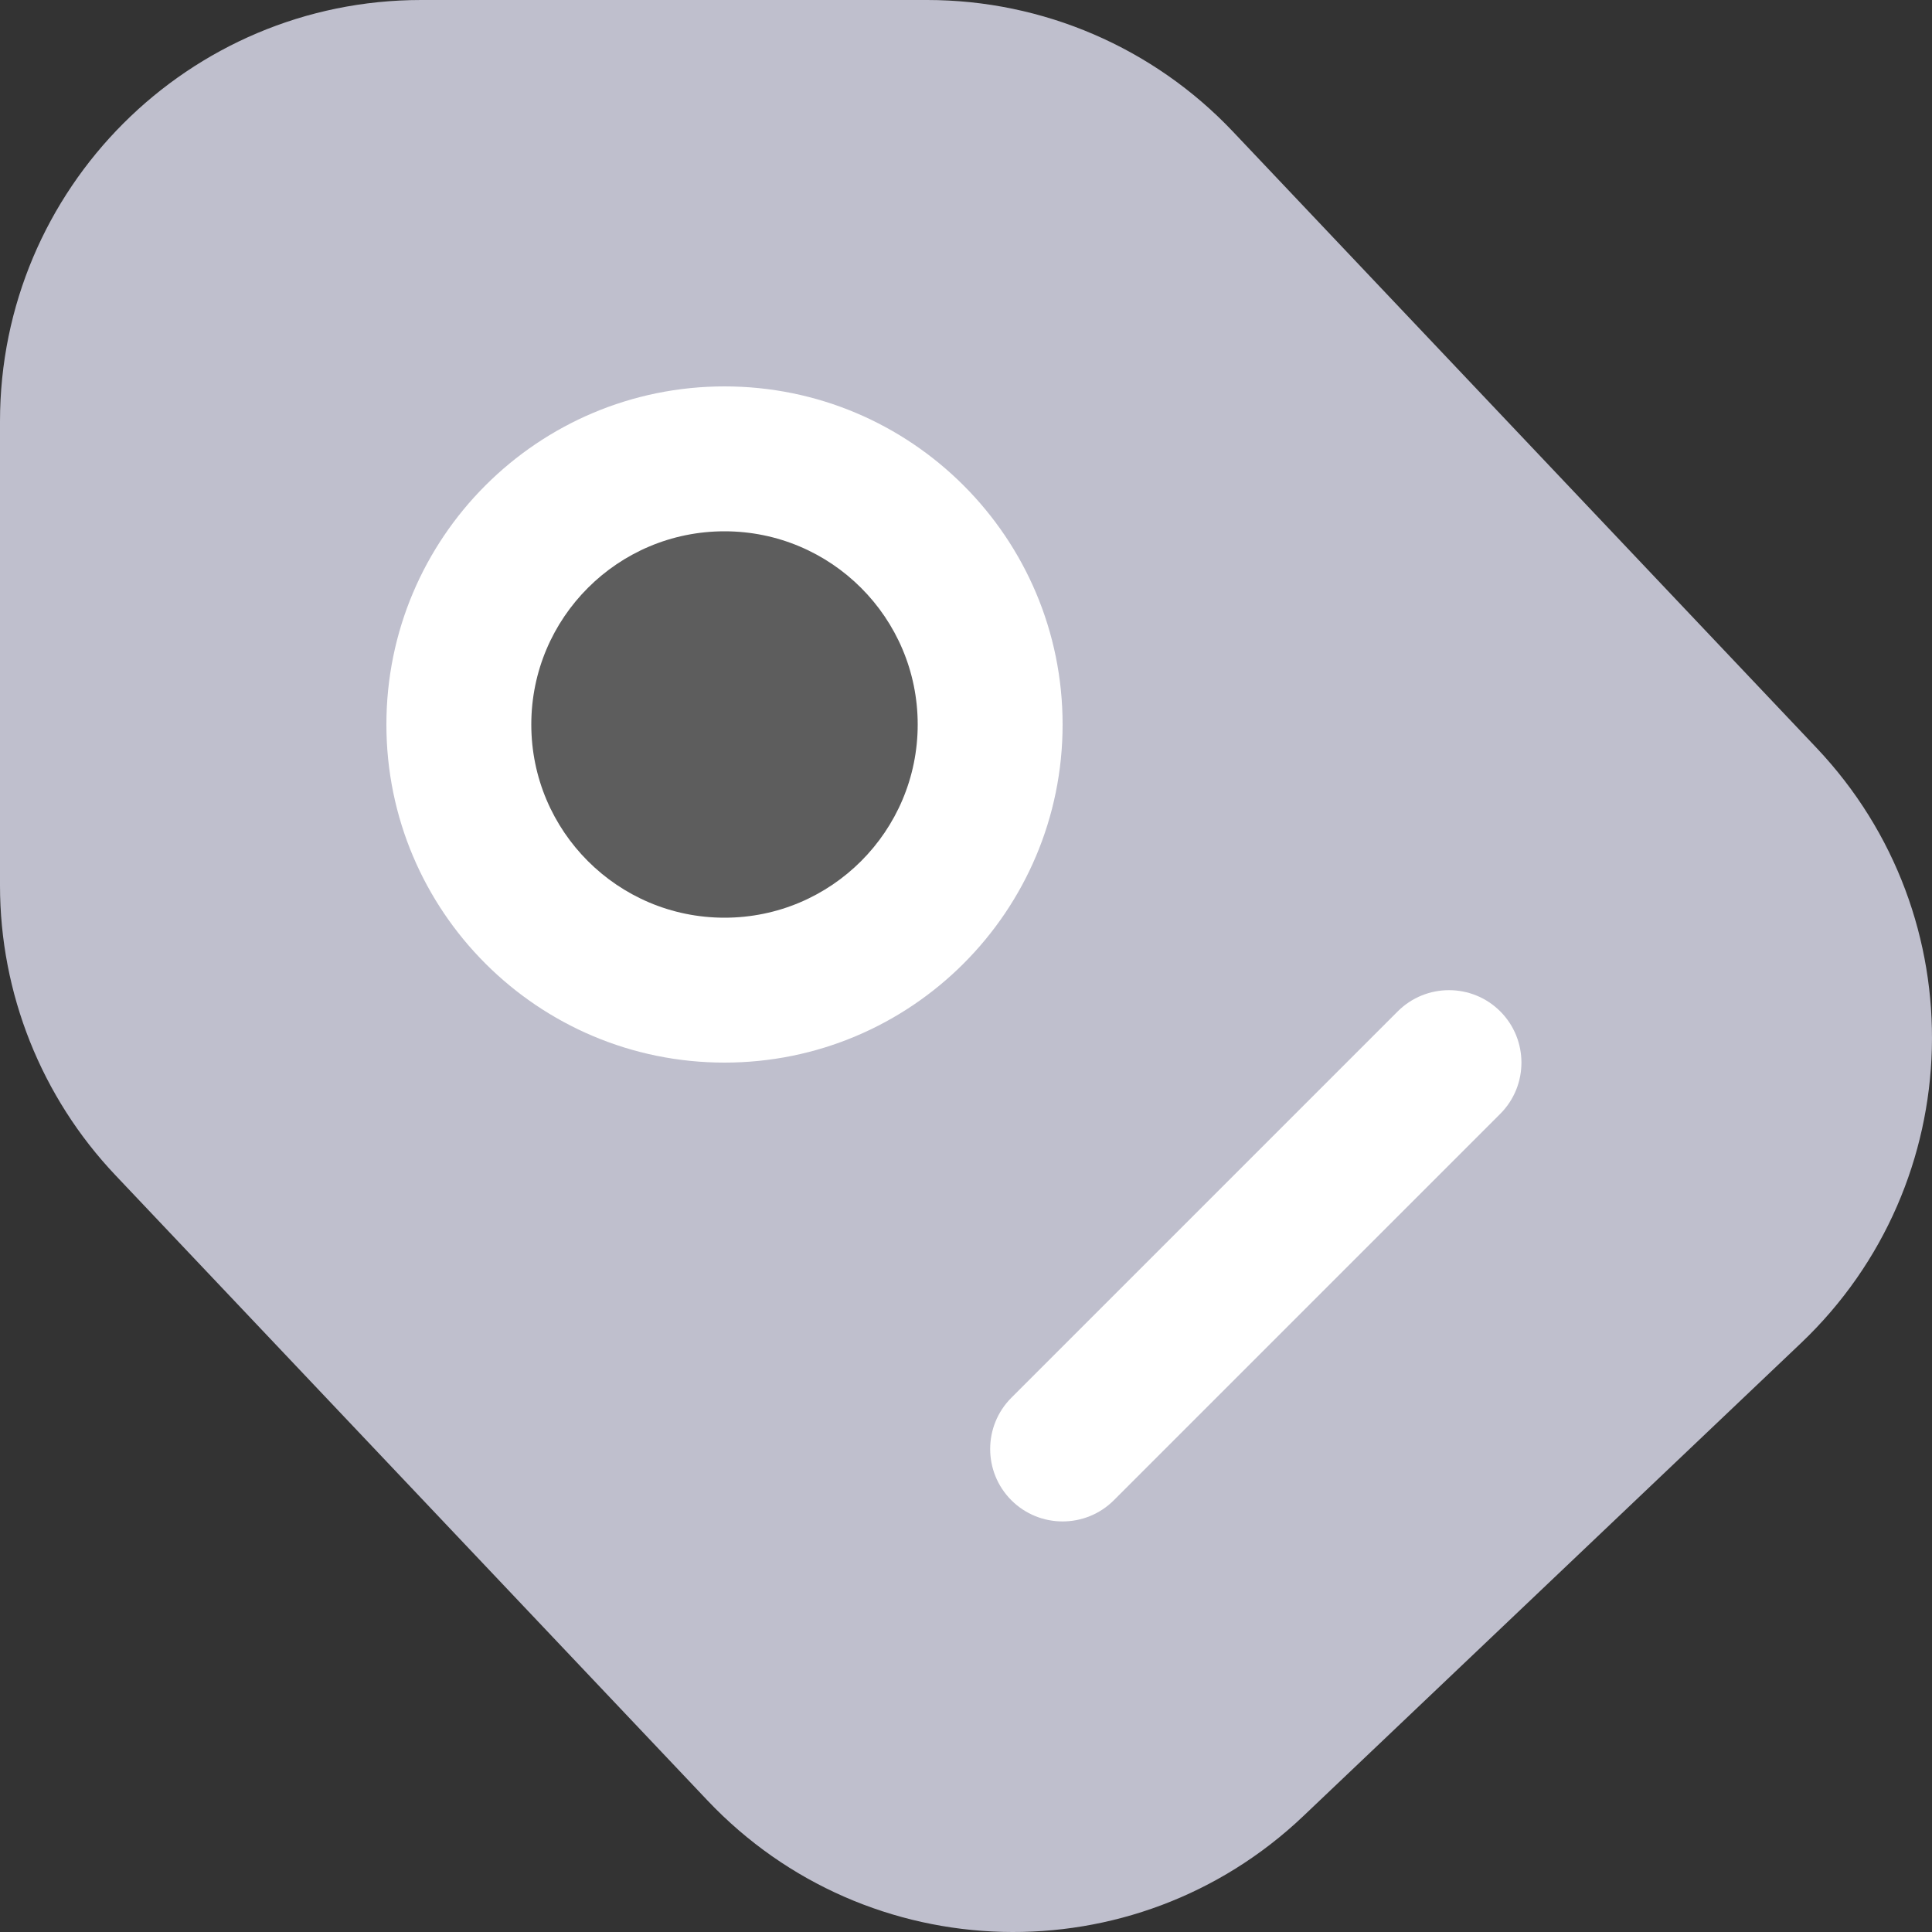
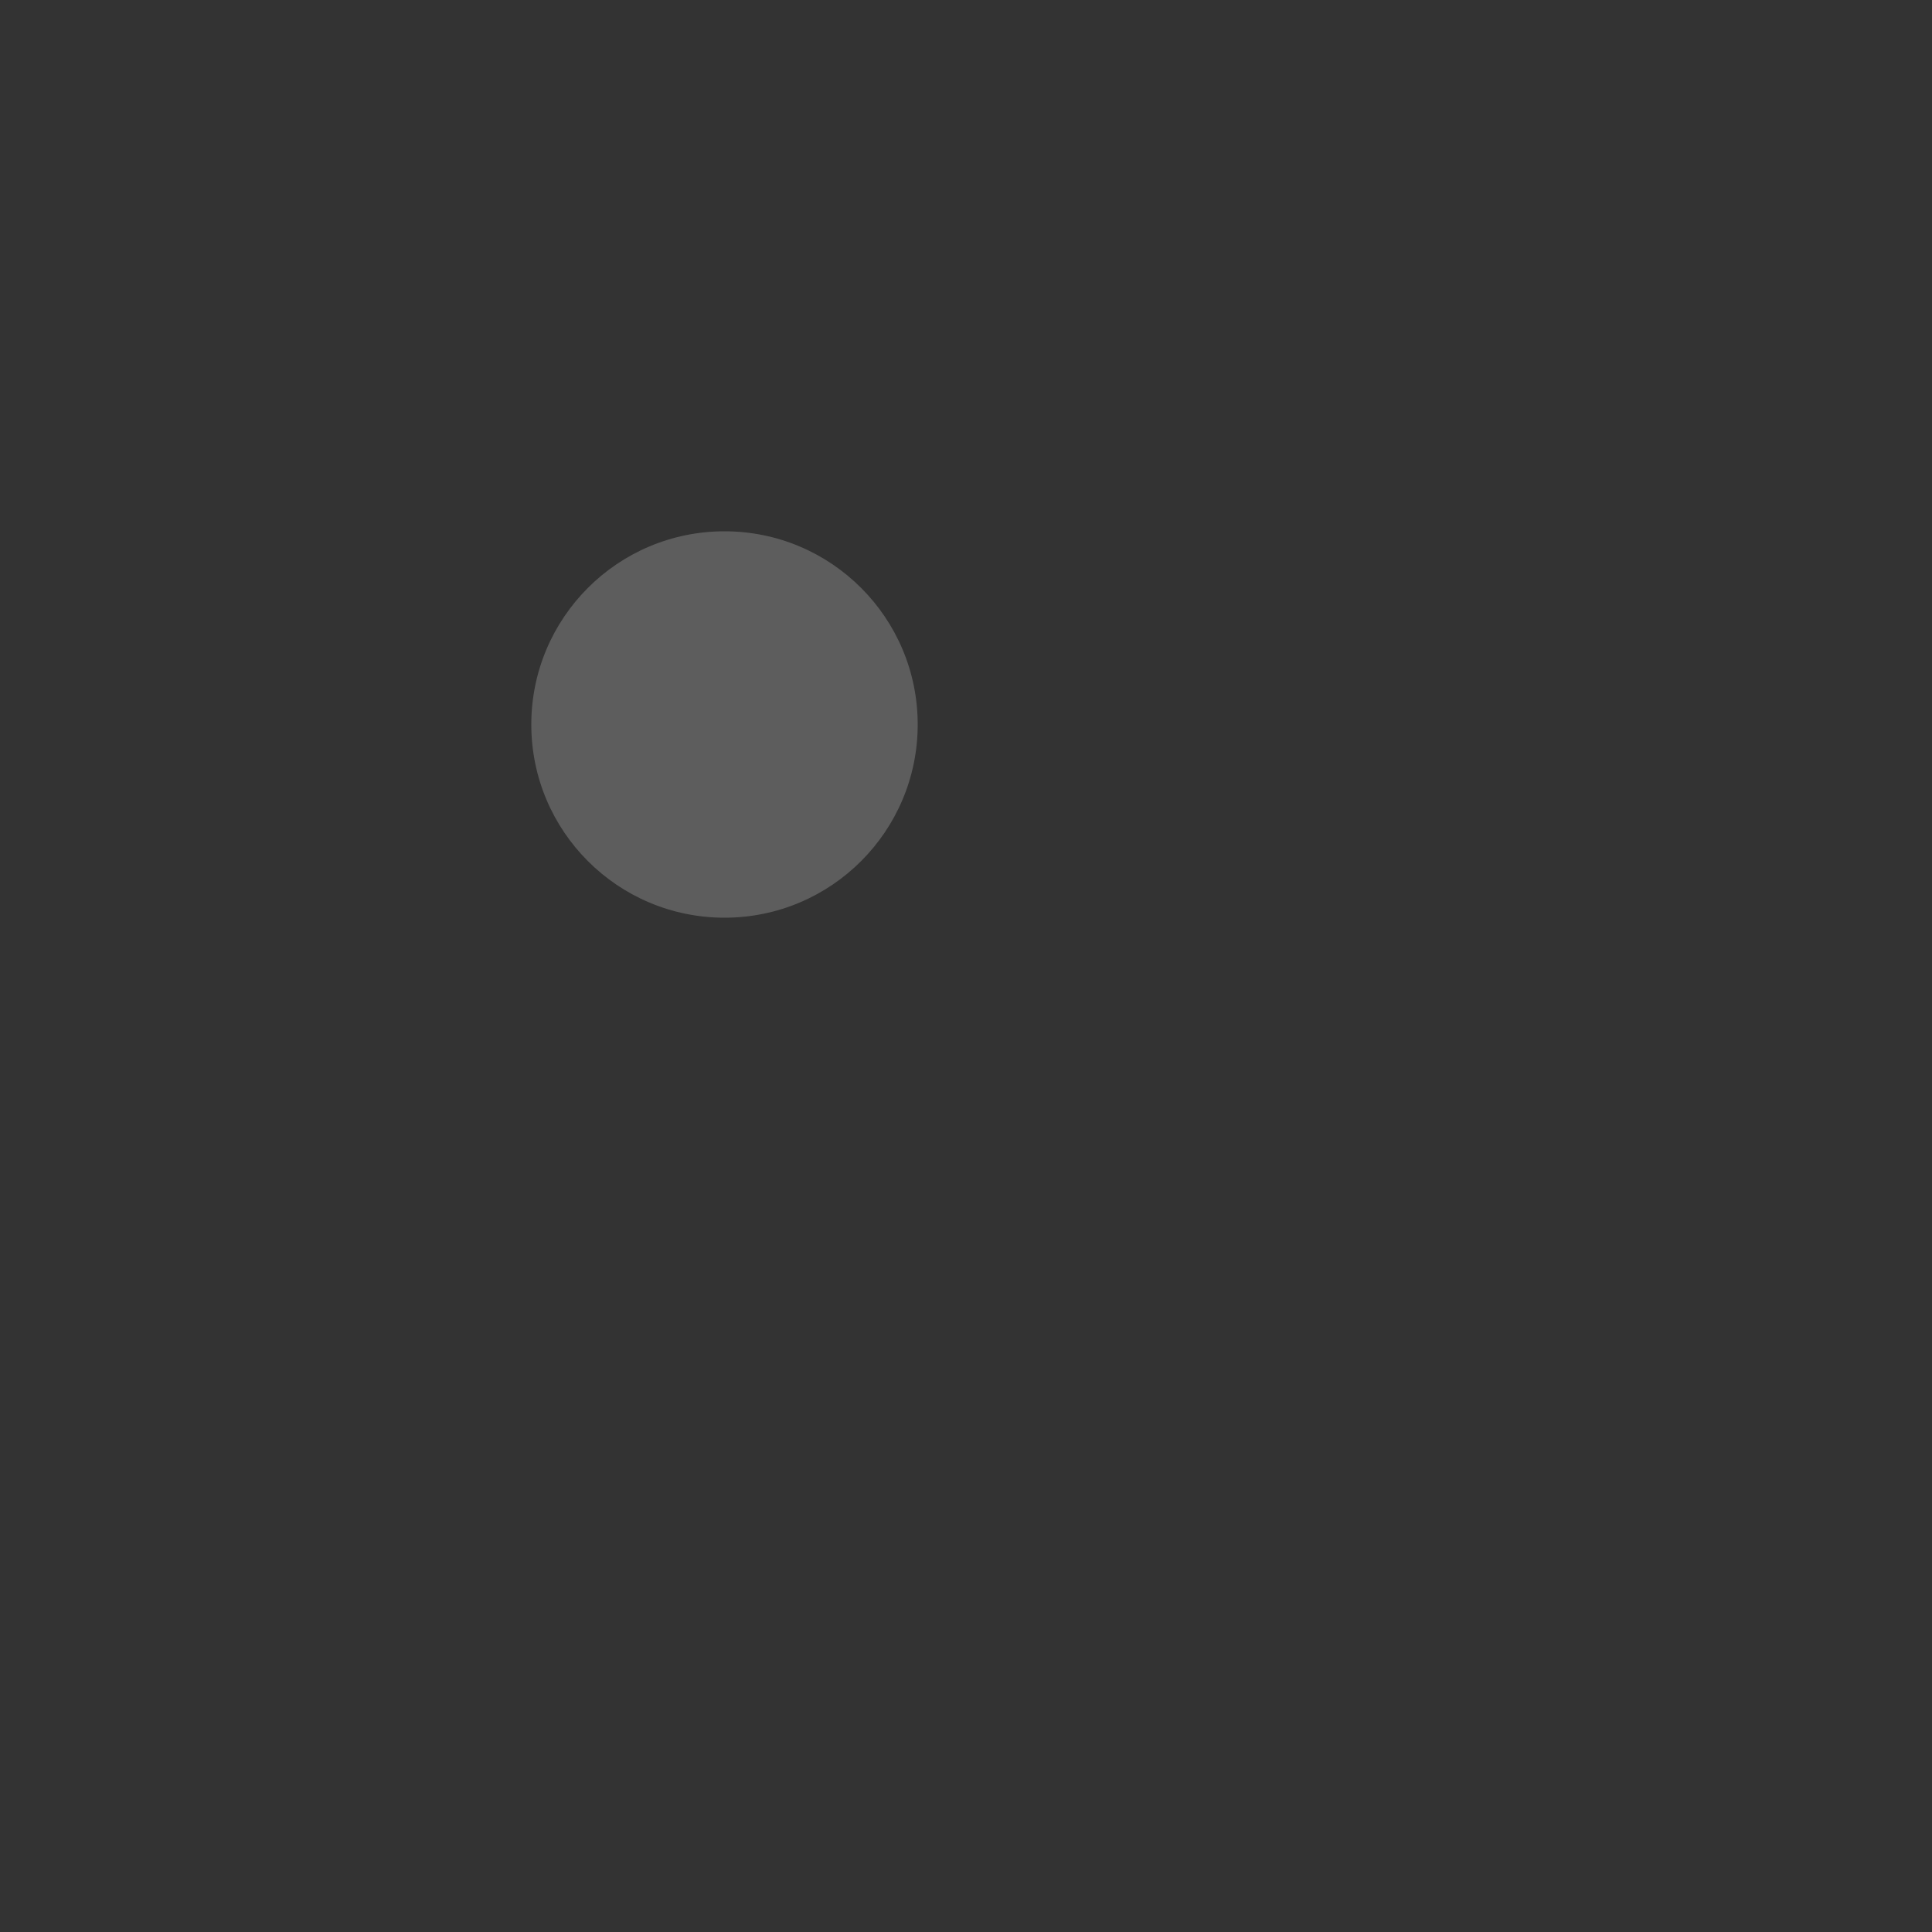
<svg xmlns="http://www.w3.org/2000/svg" width="40" height="40" viewBox="0 0 40 40" fill="none">
  <rect x="0" y="0" width="40" height="40" fill="#333333" stroke="none" />
-   <path fill-rule="evenodd" clip-rule="evenodd" d="M19.196 0H8.72C3.904 0 0 3.906 0 8.724V18.333C0 20.565 0.855 22.712 2.39 24.332L14.647 37.276C17.962 40.777 23.488 40.923 26.983 37.601L37.286 27.809C40.774 24.494 40.919 18.979 37.61 15.485L25.526 2.724C23.88 0.985 21.591 0 19.196 0Z" fill="#BFBFCD" />
-   <path fill-rule="evenodd" clip-rule="evenodd" d="M15 22C18.866 22 22 18.866 22 15C22 11.134 18.866 8 15 8C11.134 8 8 11.134 8 15C8 18.866 11.134 22 15 22ZM23.061 31.061L31.061 23.061C31.646 22.475 31.646 21.525 31.061 20.939C30.475 20.354 29.525 20.354 28.939 20.939L20.939 28.939C20.354 29.525 20.354 30.475 20.939 31.061C21.525 31.646 22.475 31.646 23.061 31.061Z" fill="white" />
  <path d="M15 19C17.209 19 19 17.209 19 15C19 12.791 17.209 11 15 11C12.791 11 11 12.791 11 15C11 17.209 12.791 19 15 19Z" fill="#5D5D5D" />
</svg>